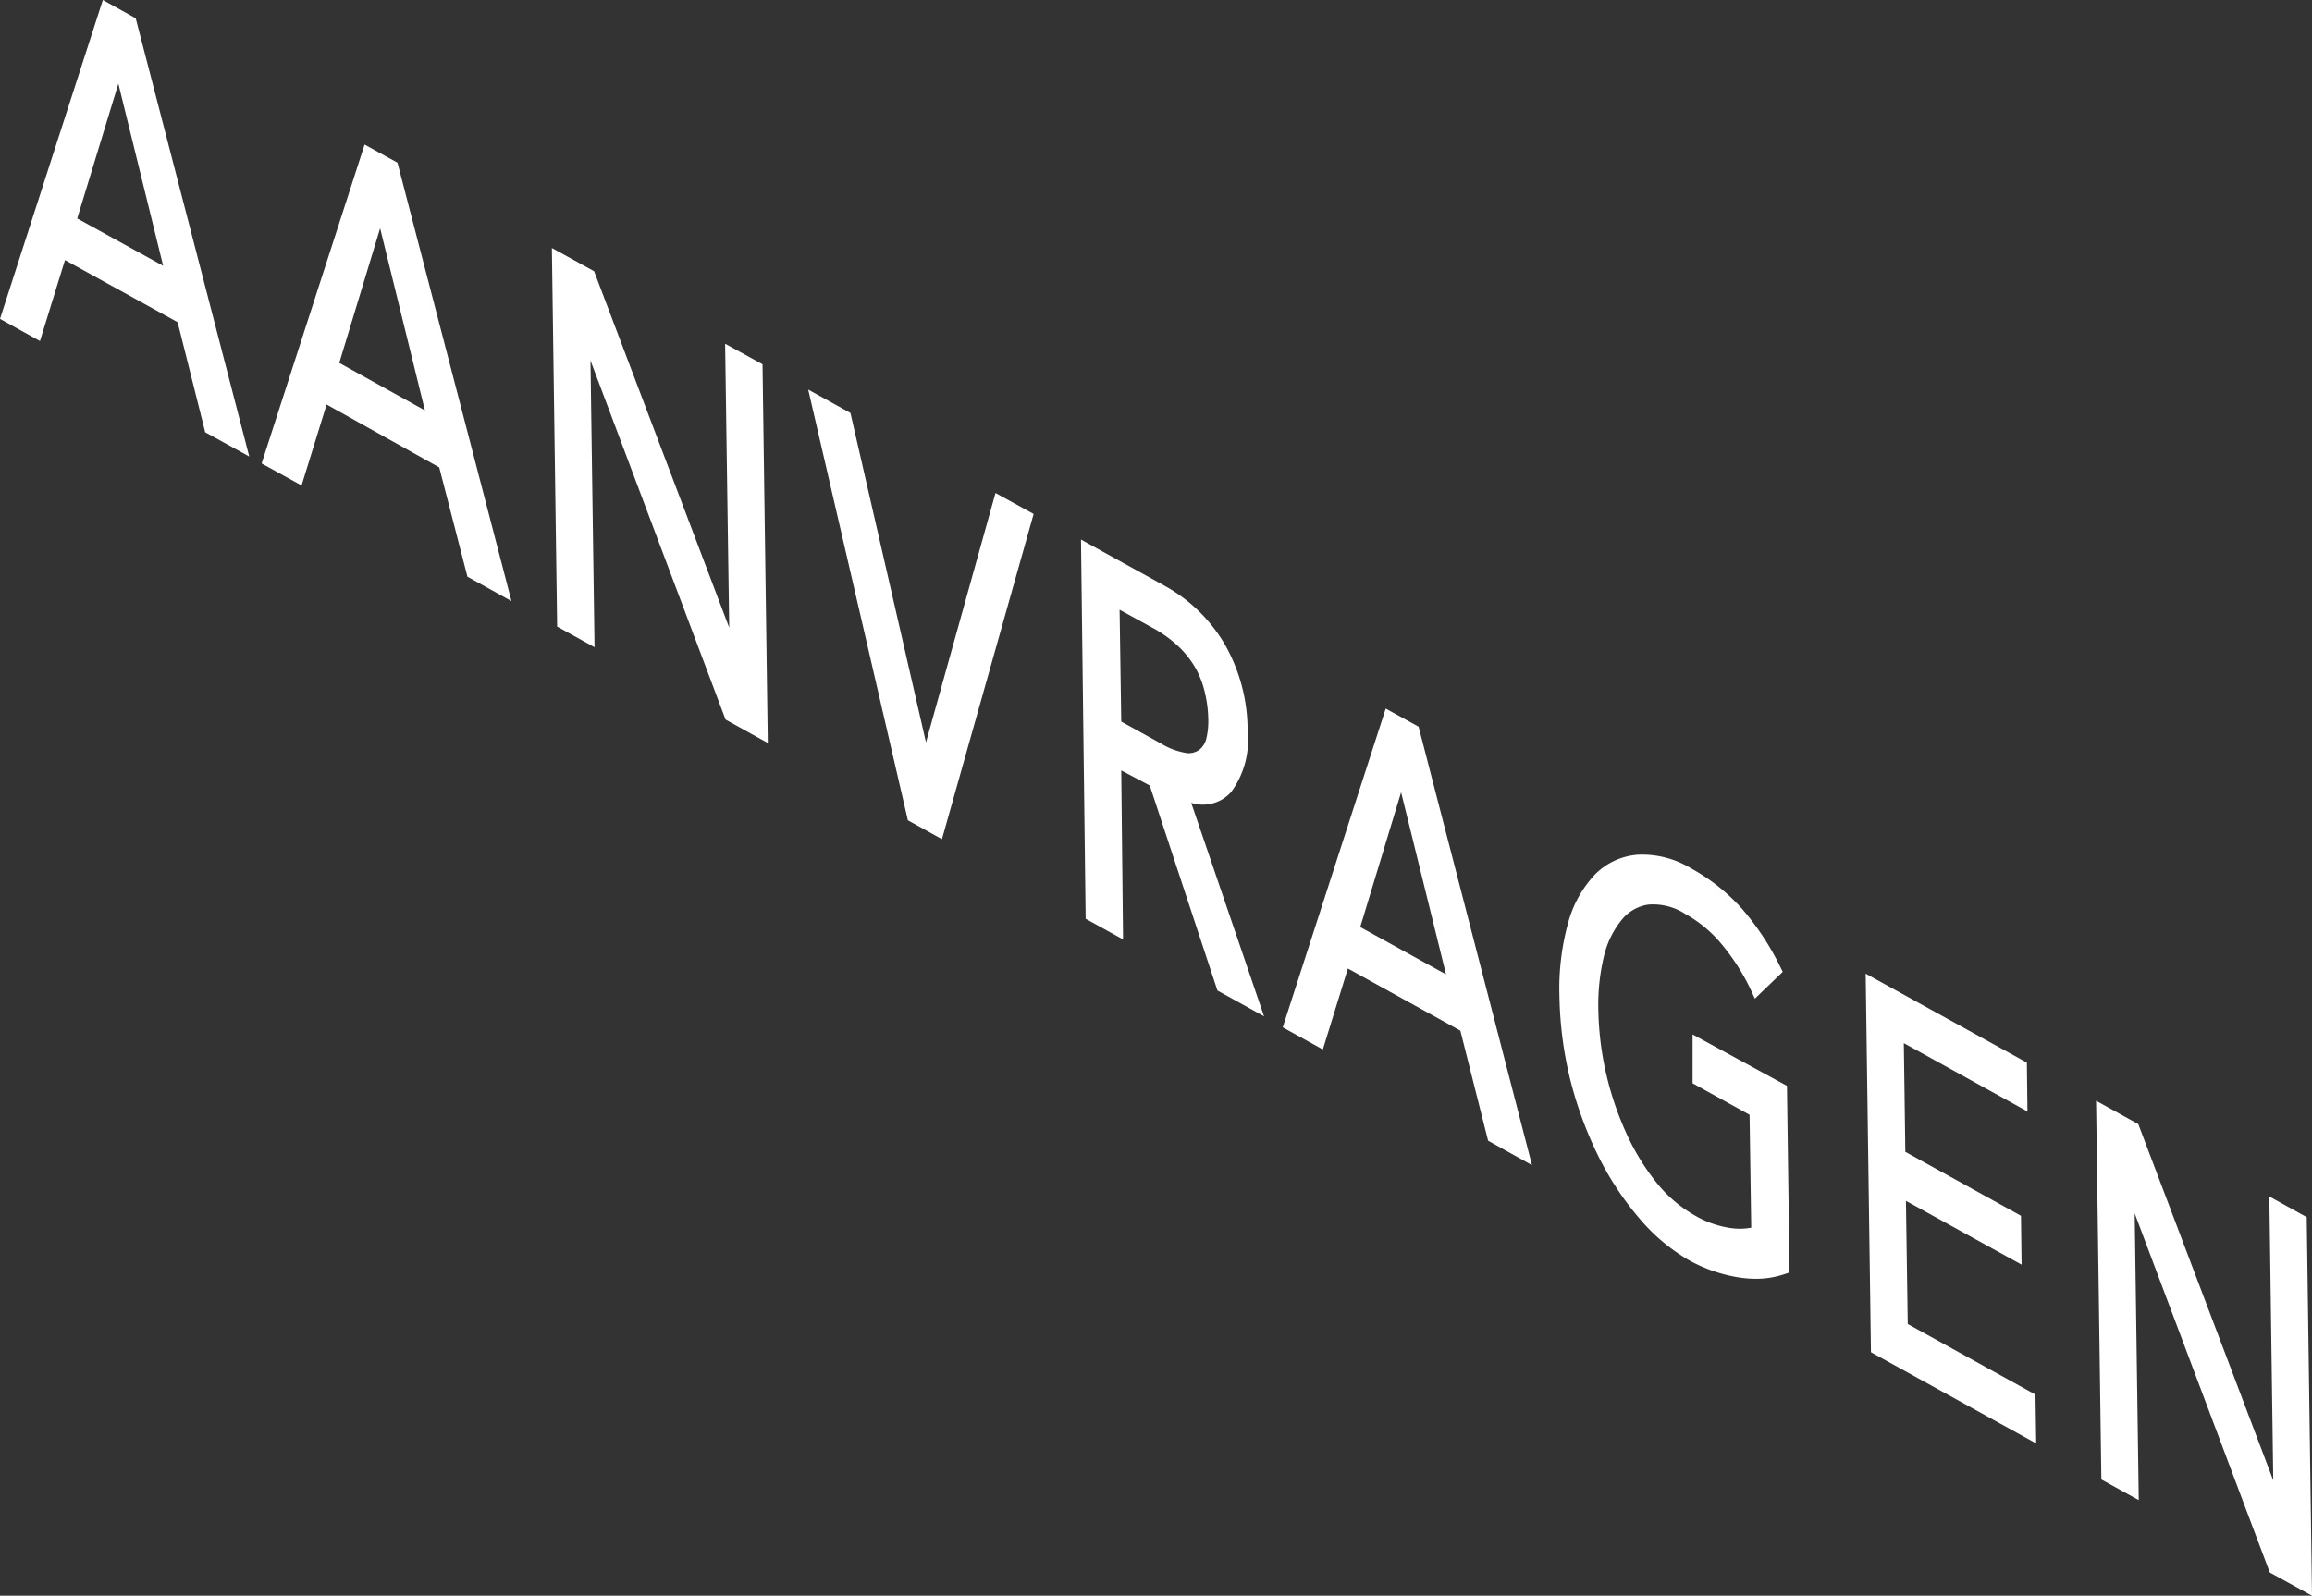
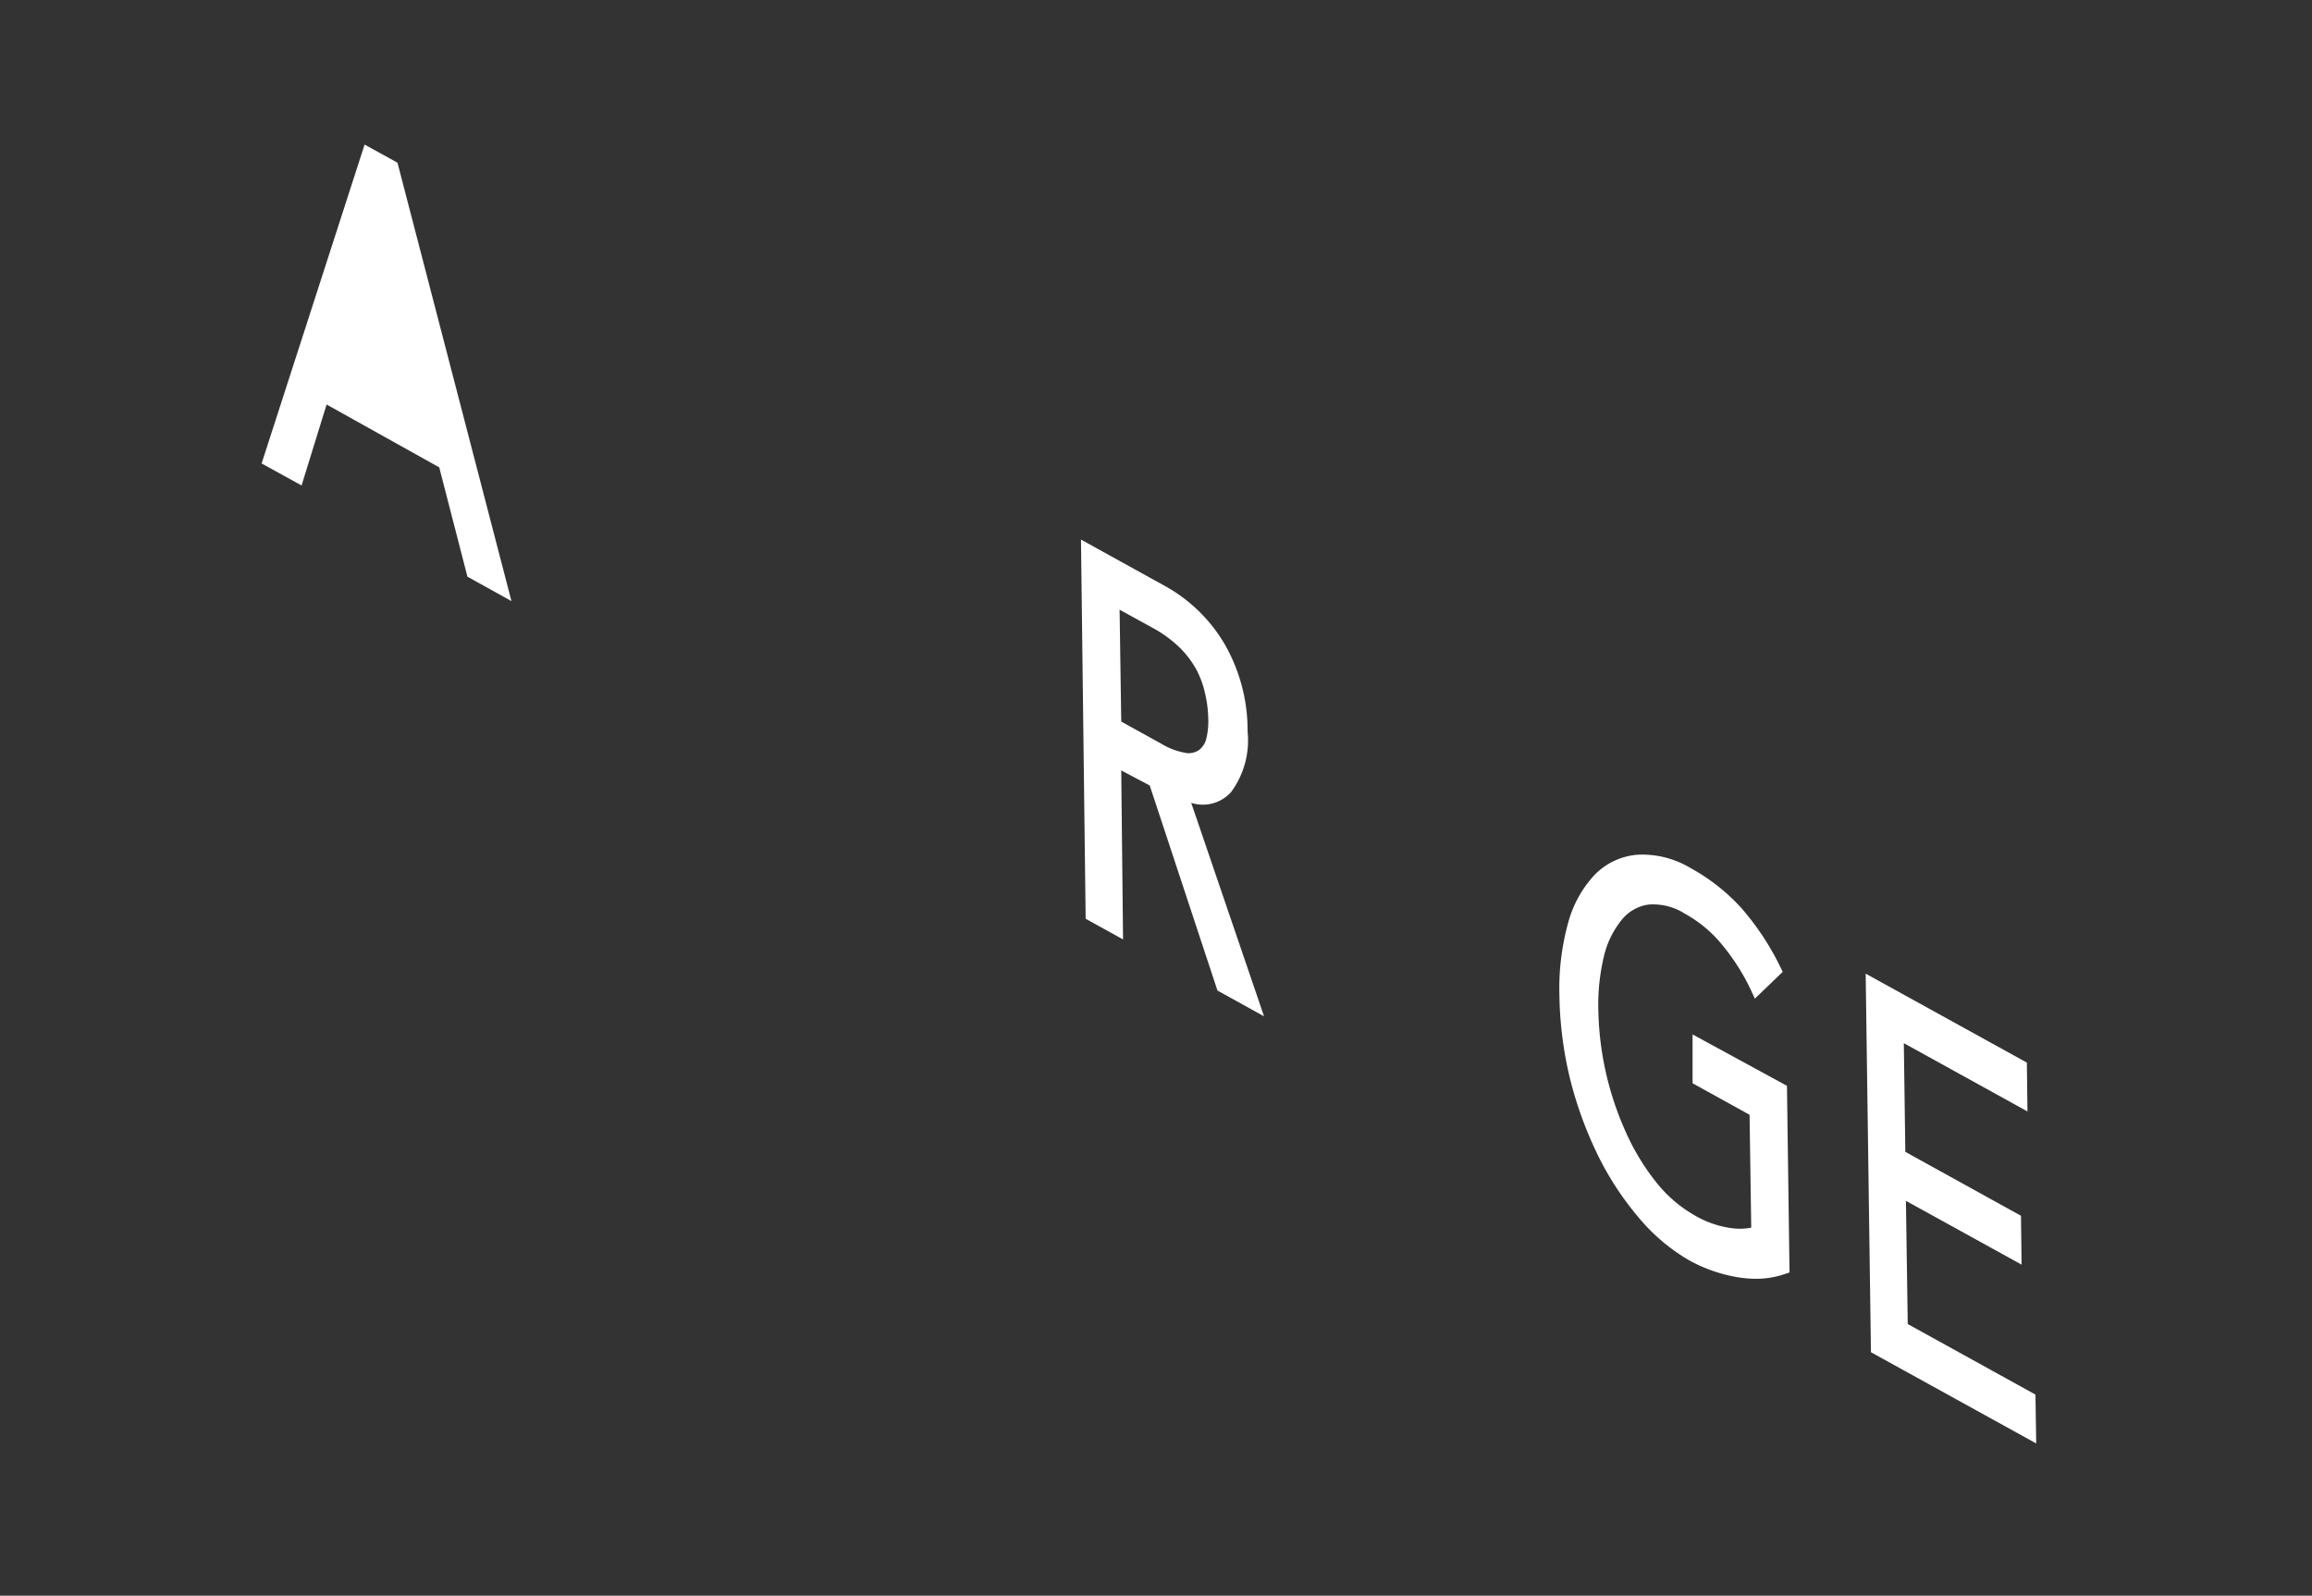
<svg xmlns="http://www.w3.org/2000/svg" viewBox="0 0 153.33 105.84">
  <rect x="0" y="0" width="153.33" height="105.84" fill="#333333" stroke="none" />
  <defs>
    <style>.cls-1{fill:#fff;}</style>
  </defs>
  <g id="Laag_2" data-name="Laag 2">
    <g id="graphics">
-       <path class="cls-1" d="M6.82,0,0,21.15l2.65,1.47,1.66-5.37,7.47,4.12,1.83,7.3,2.92,1.61L9,1.21Zm4,17.63-5.7-3.14L7.85,5.55Z" />
-       <path class="cls-1" d="M24.18,9.59,17.35,30.74,20,32.2l1.66-5.37L29.13,31,31,38.25l2.92,1.62L26.36,10.79Zm4,17.63L22.5,24.07l2.71-8.93Z" />
-       <polygon class="cls-1" points="48.09 22.8 48.36 41.63 39.4 17.99 36.6 16.45 36.95 41.56 39.43 42.93 39.16 23.91 48.12 47.73 50.92 49.28 50.57 24.16 48.09 22.8" />
-       <polygon class="cls-1" points="61.41 49.24 56.4 27.39 53.6 25.84 60.21 54.41 62.47 55.66 68.55 34.09 66.02 32.7 61.41 49.24" />
+       <path class="cls-1" d="M24.18,9.59,17.35,30.74,20,32.2l1.66-5.37L29.13,31,31,38.25l2.92,1.62L26.36,10.79ZL22.5,24.07l2.71-8.93Z" />
      <path class="cls-1" d="M81.65,52.53a5.77,5.77,0,0,0,1.09-4,11.5,11.5,0,0,0-1.53-5.82,10.47,10.47,0,0,0-4-3.87l-5.52-3.05L72,60.94l2.48,1.37L74.36,51.1l1.89,1,4.49,13.6,3.09,1.71L79,53.25A2.51,2.51,0,0,0,81.65,52.53Zm-3-2.59A4.62,4.62,0,0,1,77,49.32l-2.64-1.46-.11-7.42,2.22,1.22a8.13,8.13,0,0,1,1.73,1.26,6.36,6.36,0,0,1,1.13,1.47A6.13,6.13,0,0,1,79.92,46a7.93,7.93,0,0,1,.21,1.64A4.93,4.93,0,0,1,80,49a1.34,1.34,0,0,1-.47.74A1.25,1.25,0,0,1,78.61,49.94Z" />
-       <path class="cls-1" d="M91.9,47,85.07,68.14l2.66,1.47,1.66-5.37,7.46,4.12,1.84,7.3,2.91,1.62L94.08,48.2Zm4,17.63-5.69-3.14,2.71-8.94Z" />
      <path class="cls-1" d="M112.25,68.61l0,3.24,3.78,2.09.11,7.49a4.21,4.21,0,0,1-1.51,0,6.54,6.54,0,0,1-2.21-.8,8.88,8.88,0,0,1-2.61-2.25,15.32,15.32,0,0,1-2-3.32A20.62,20.62,0,0,1,106,67a13.85,13.85,0,0,1,.38-3.61A6,6,0,0,1,107.56,61a2.77,2.77,0,0,1,1.75-1,3.91,3.91,0,0,1,2.44.61,8.45,8.45,0,0,1,2.48,2.08,14.26,14.26,0,0,1,1.9,3l.25.55,1.85-1.78-.14-.28a17.7,17.7,0,0,0-2.55-3.89,12.87,12.87,0,0,0-3.4-2.7,6.24,6.24,0,0,0-3.51-.9A4.45,4.45,0,0,0,105.78,58,7.51,7.51,0,0,0,104,61.2a16.35,16.35,0,0,0-.58,4.86,24.92,24.92,0,0,0,.71,5.52,25.58,25.58,0,0,0,1.82,5,19.87,19.87,0,0,0,2.72,4.17,12.53,12.53,0,0,0,3.4,2.87,10.17,10.17,0,0,0,3.19,1.1,7.94,7.94,0,0,0,1.18.1,5.94,5.94,0,0,0,1.94-.32l.3-.1-.17-12.38Z" />
      <polygon class="cls-1" points="126.52 87.82 126.4 79.65 134.07 83.88 134.03 80.64 126.36 76.4 126.26 69.19 134.46 73.72 134.42 70.48 123.73 64.58 124.08 89.69 135.04 95.74 134.99 92.5 126.52 87.82" />
-       <polygon class="cls-1" points="153.33 105.84 152.98 80.73 150.5 79.36 150.76 98.19 141.81 74.56 139.01 73.01 139.36 98.13 141.84 99.5 141.57 80.48 150.53 104.3 153.33 105.84" />
    </g>
  </g>
</svg>